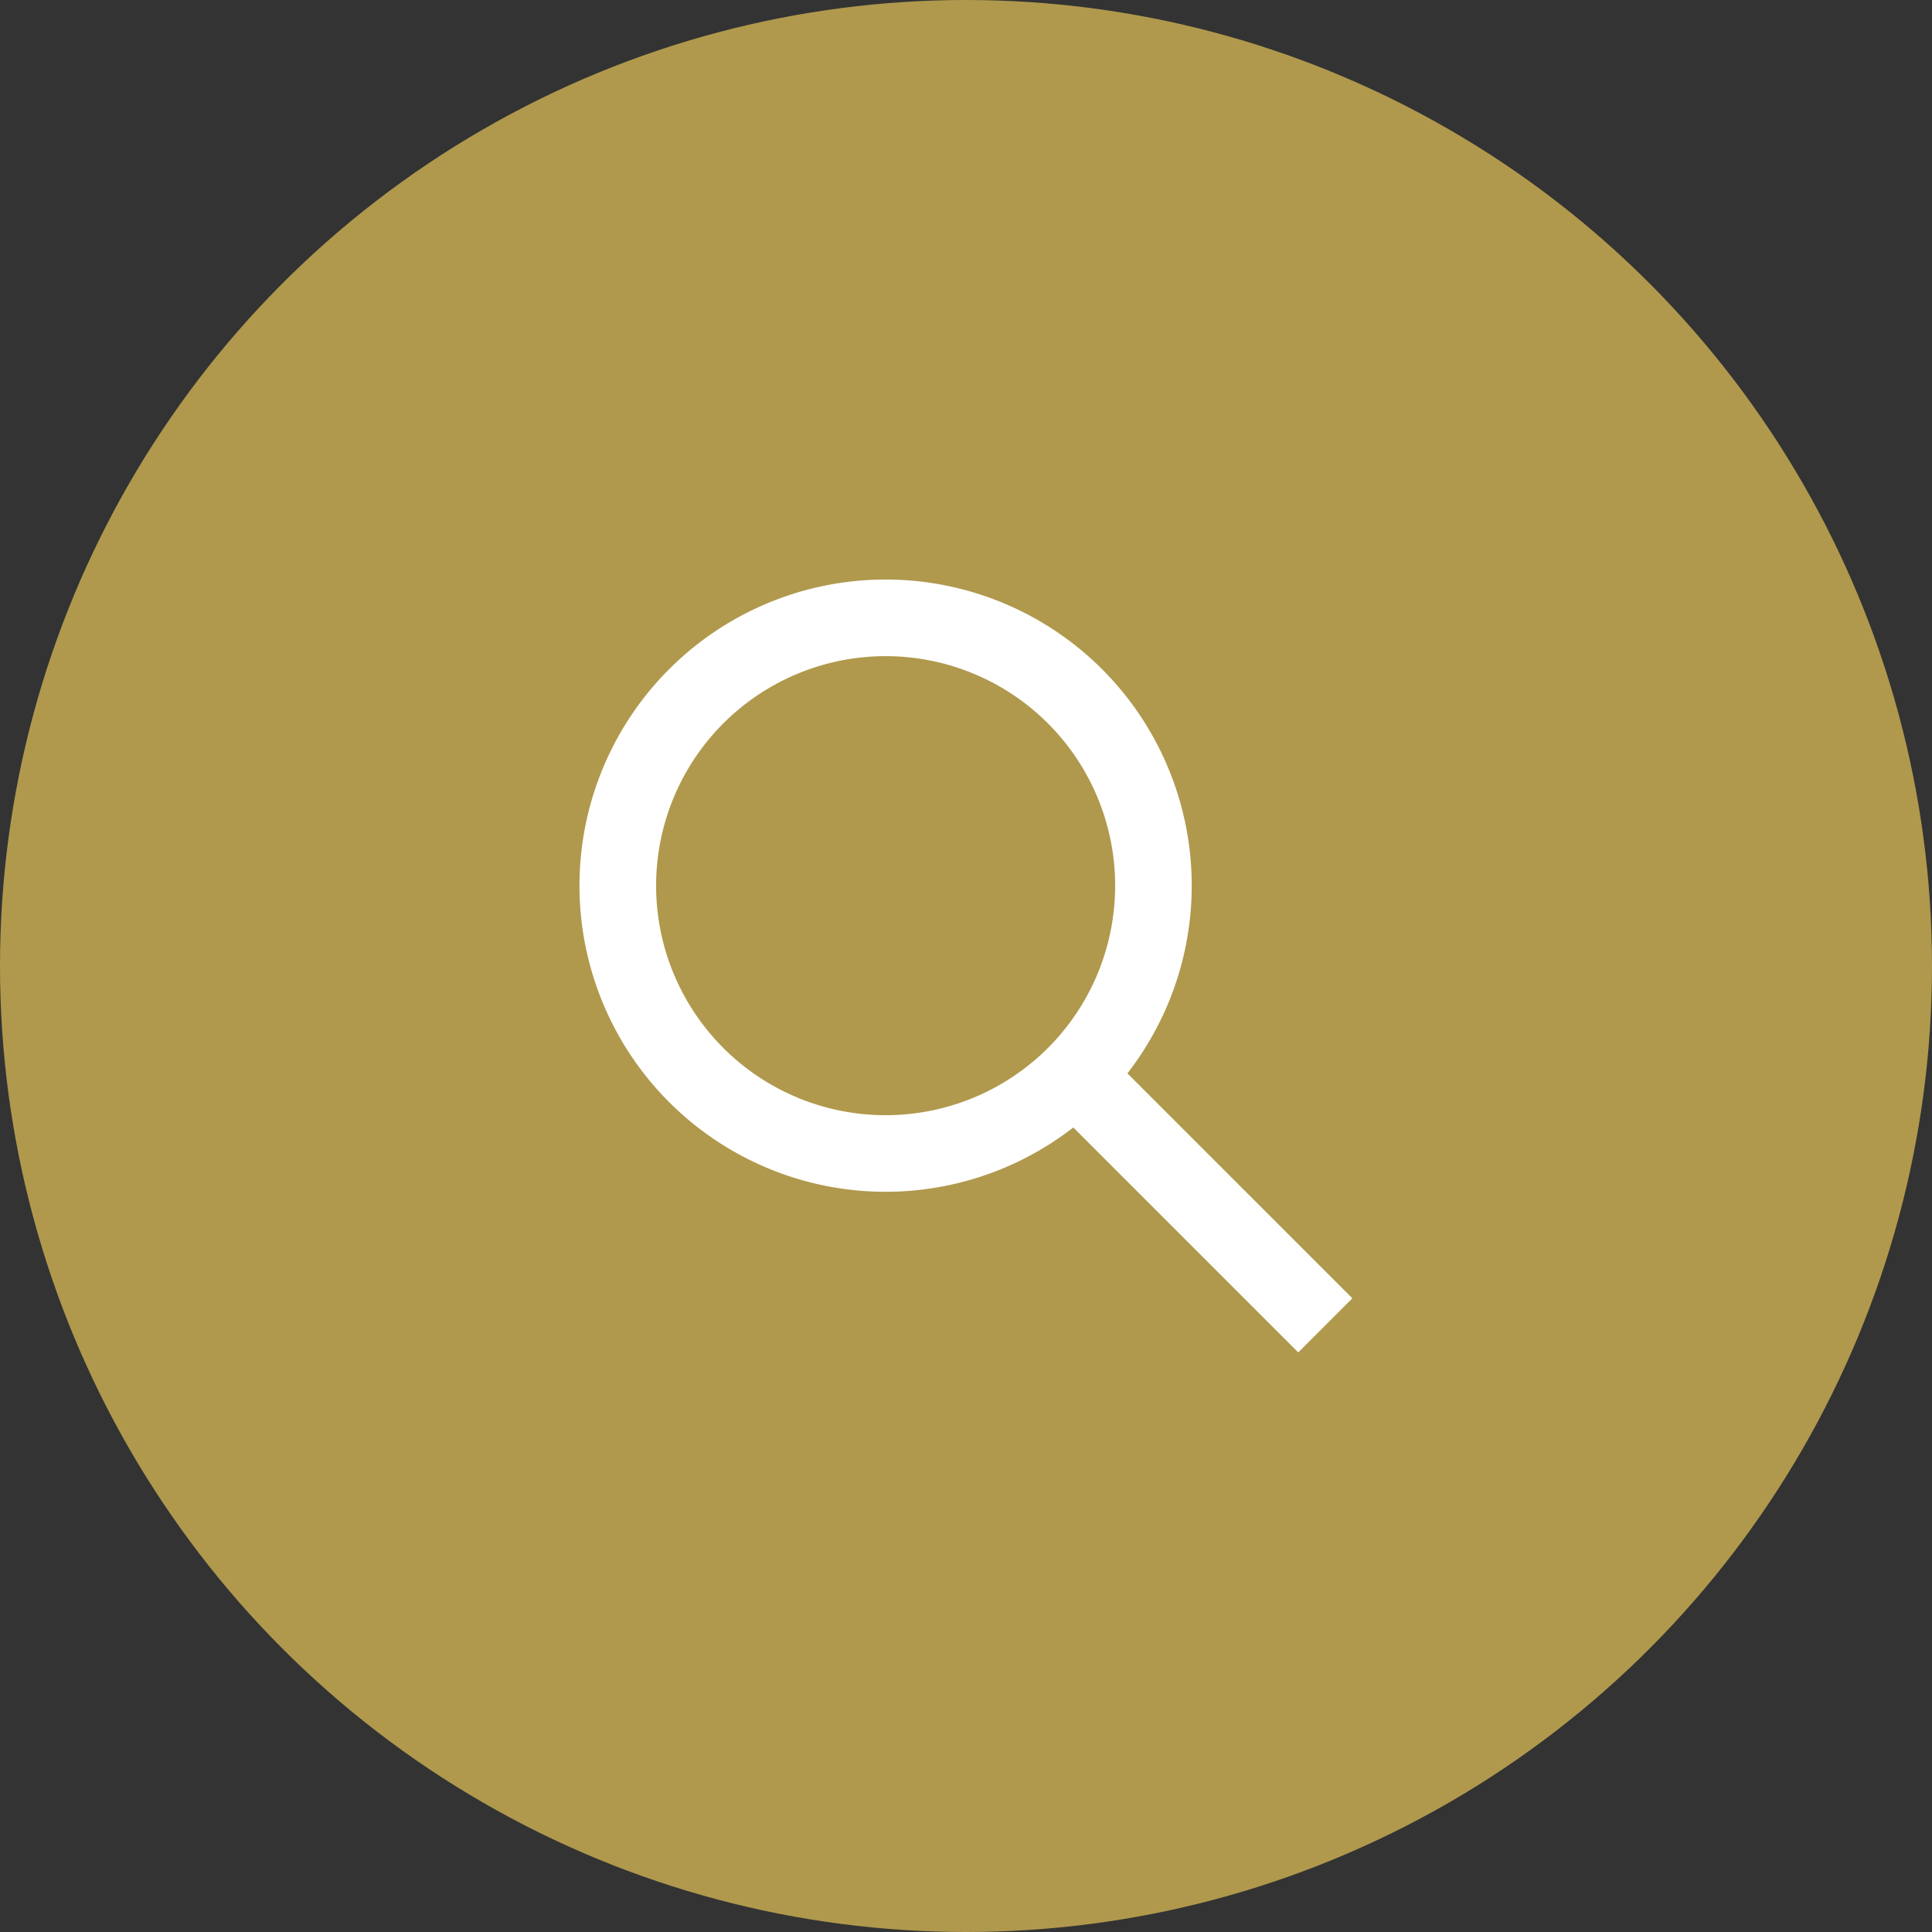
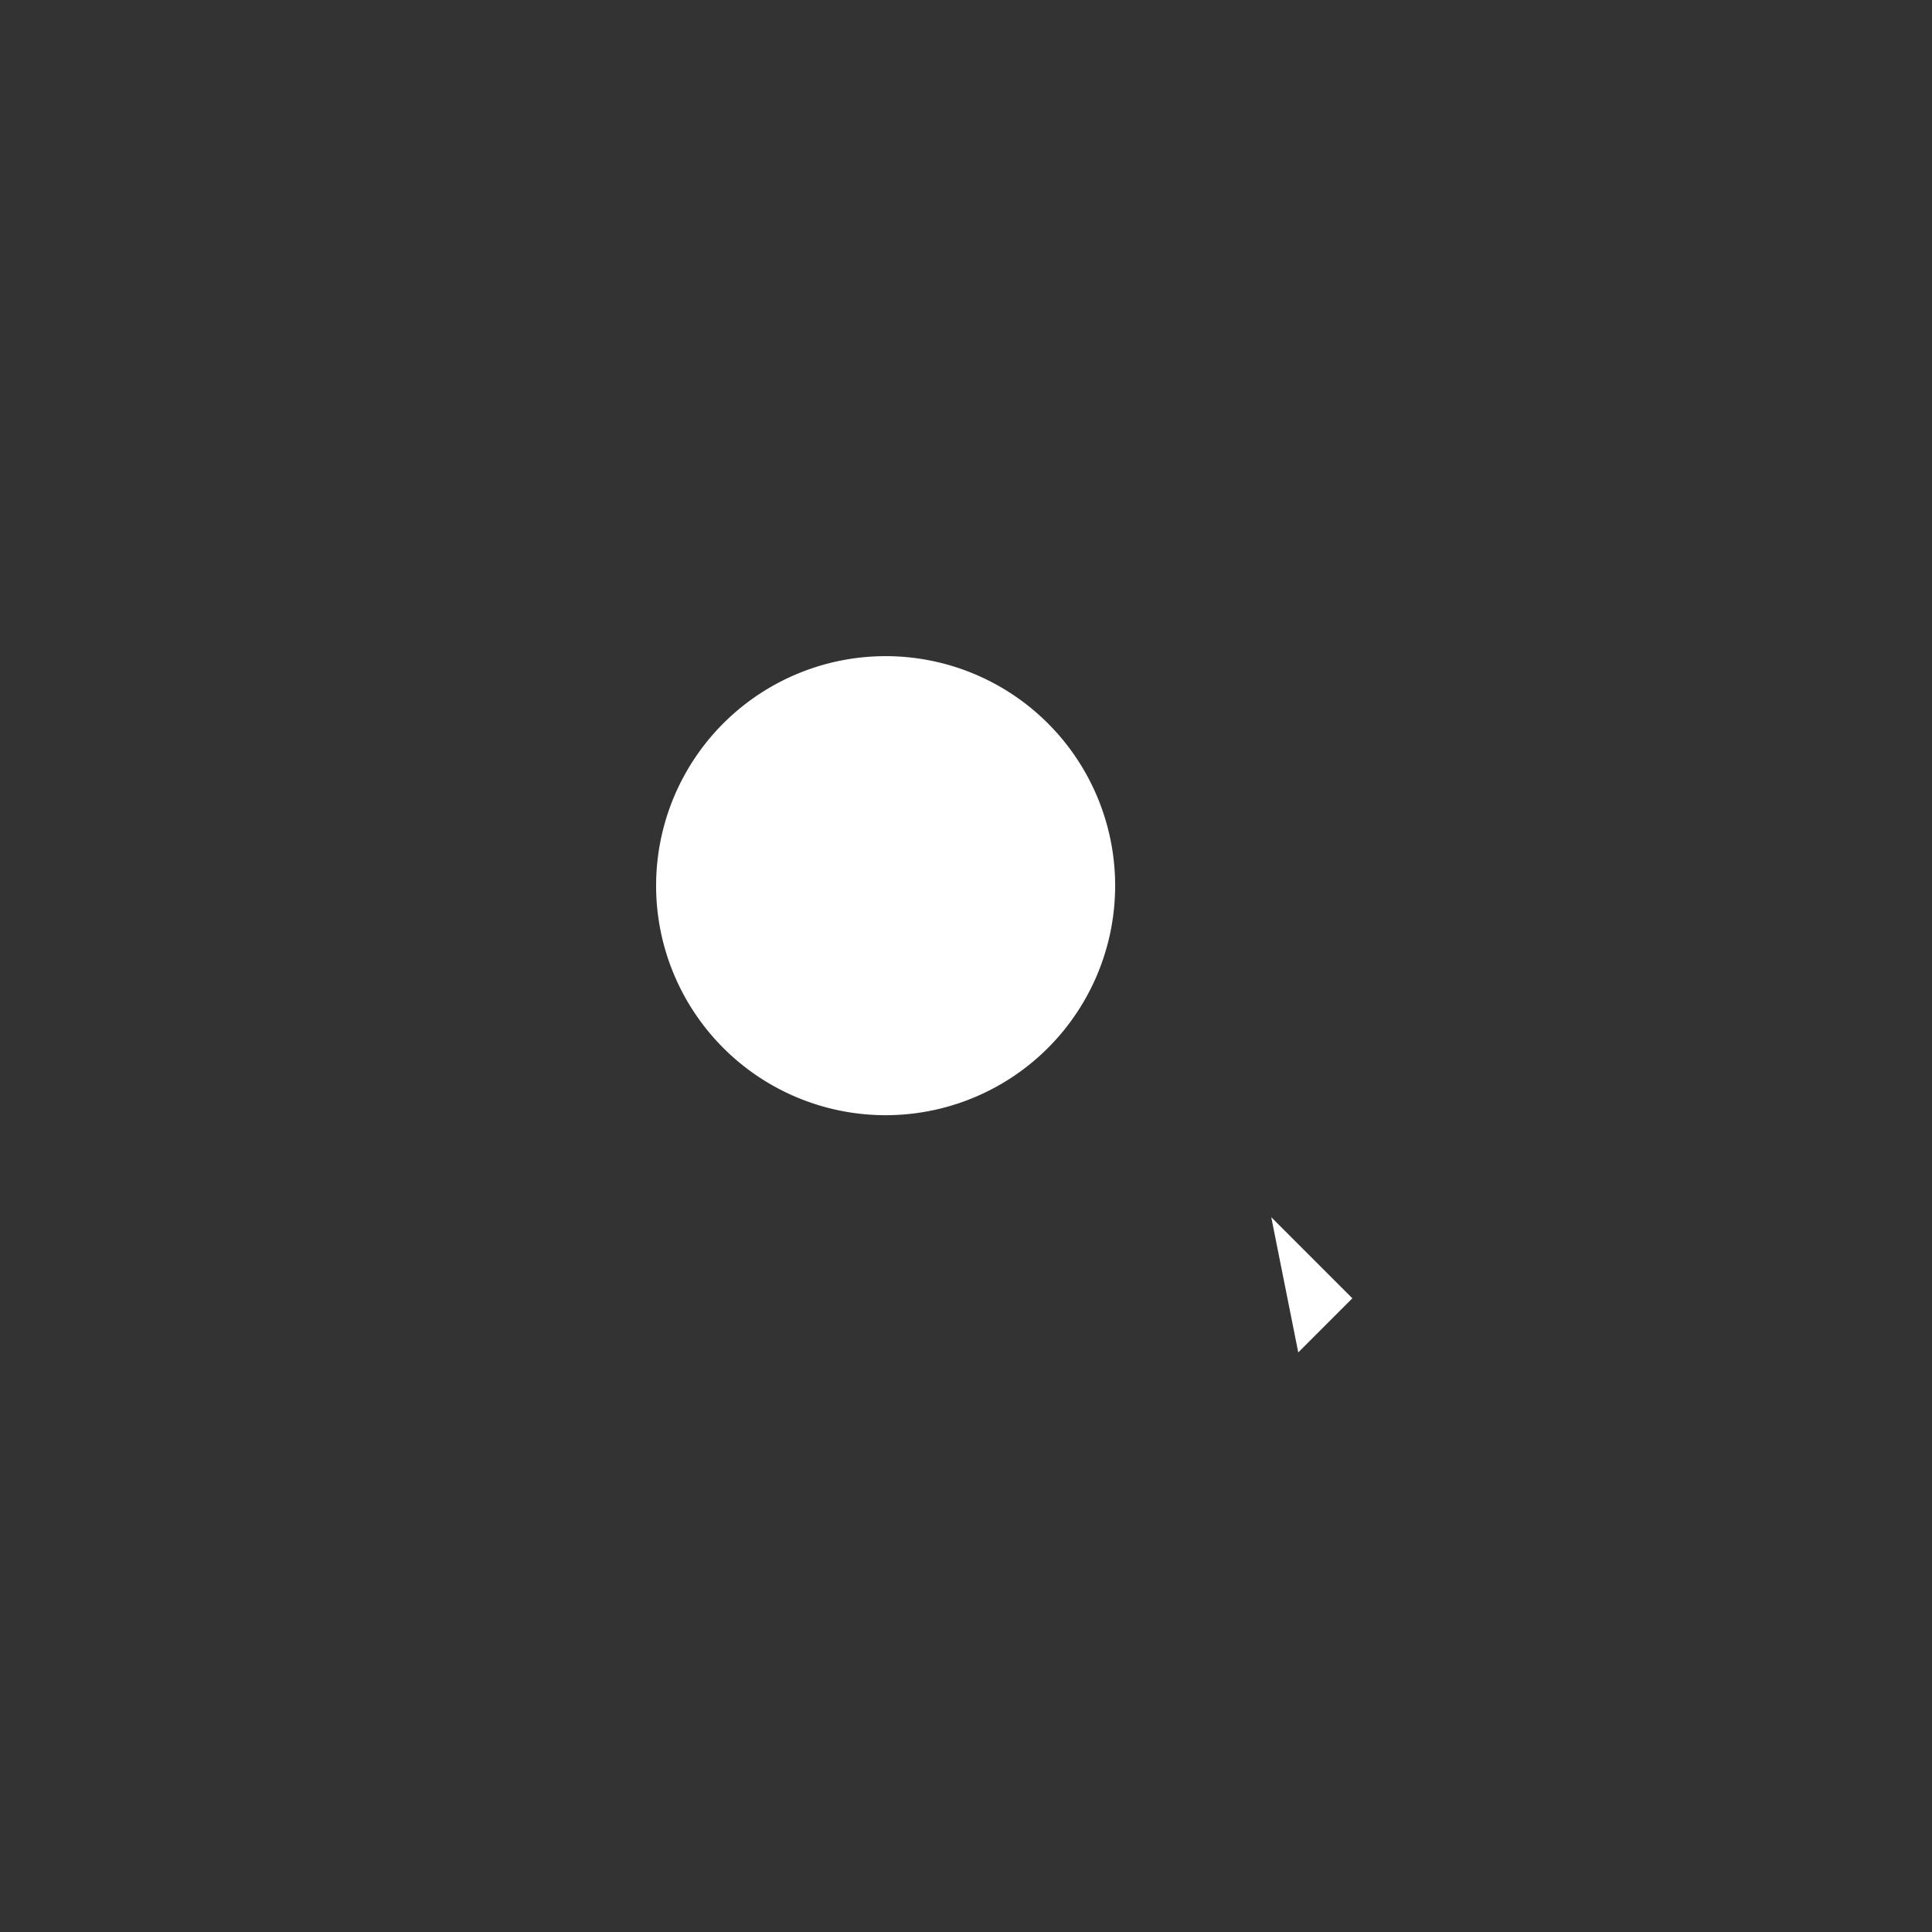
<svg xmlns="http://www.w3.org/2000/svg" width="40" height="40" viewBox="0 0 40 40">
  <rect x="0" y="0" width="40" height="40" fill="#333333" stroke="none" />
  <g transform="translate(-300 -6469)">
-     <circle cx="20" cy="20" r="20" transform="translate(300 6469)" fill="#bfa551" opacity="0.895" />
-     <path d="M14.986,13.2l-2.059-2.059-.918-.918a6.338,6.338,0,1,0-1.12,1.12l.919.919,2.059,2.059L15.546,16l1.12-1.12-1.68-1.68ZM2.251,6.337A4.752,4.752,0,1,1,7,11.089,4.752,4.752,0,0,1,2.251,6.337Z" transform="translate(311.333 6481)" fill="#fff" />
+     <path d="M14.986,13.2l-2.059-2.059-.918-.918l.919.919,2.059,2.059L15.546,16l1.12-1.12-1.68-1.68ZM2.251,6.337A4.752,4.752,0,1,1,7,11.089,4.752,4.752,0,0,1,2.251,6.337Z" transform="translate(311.333 6481)" fill="#fff" />
  </g>
</svg>